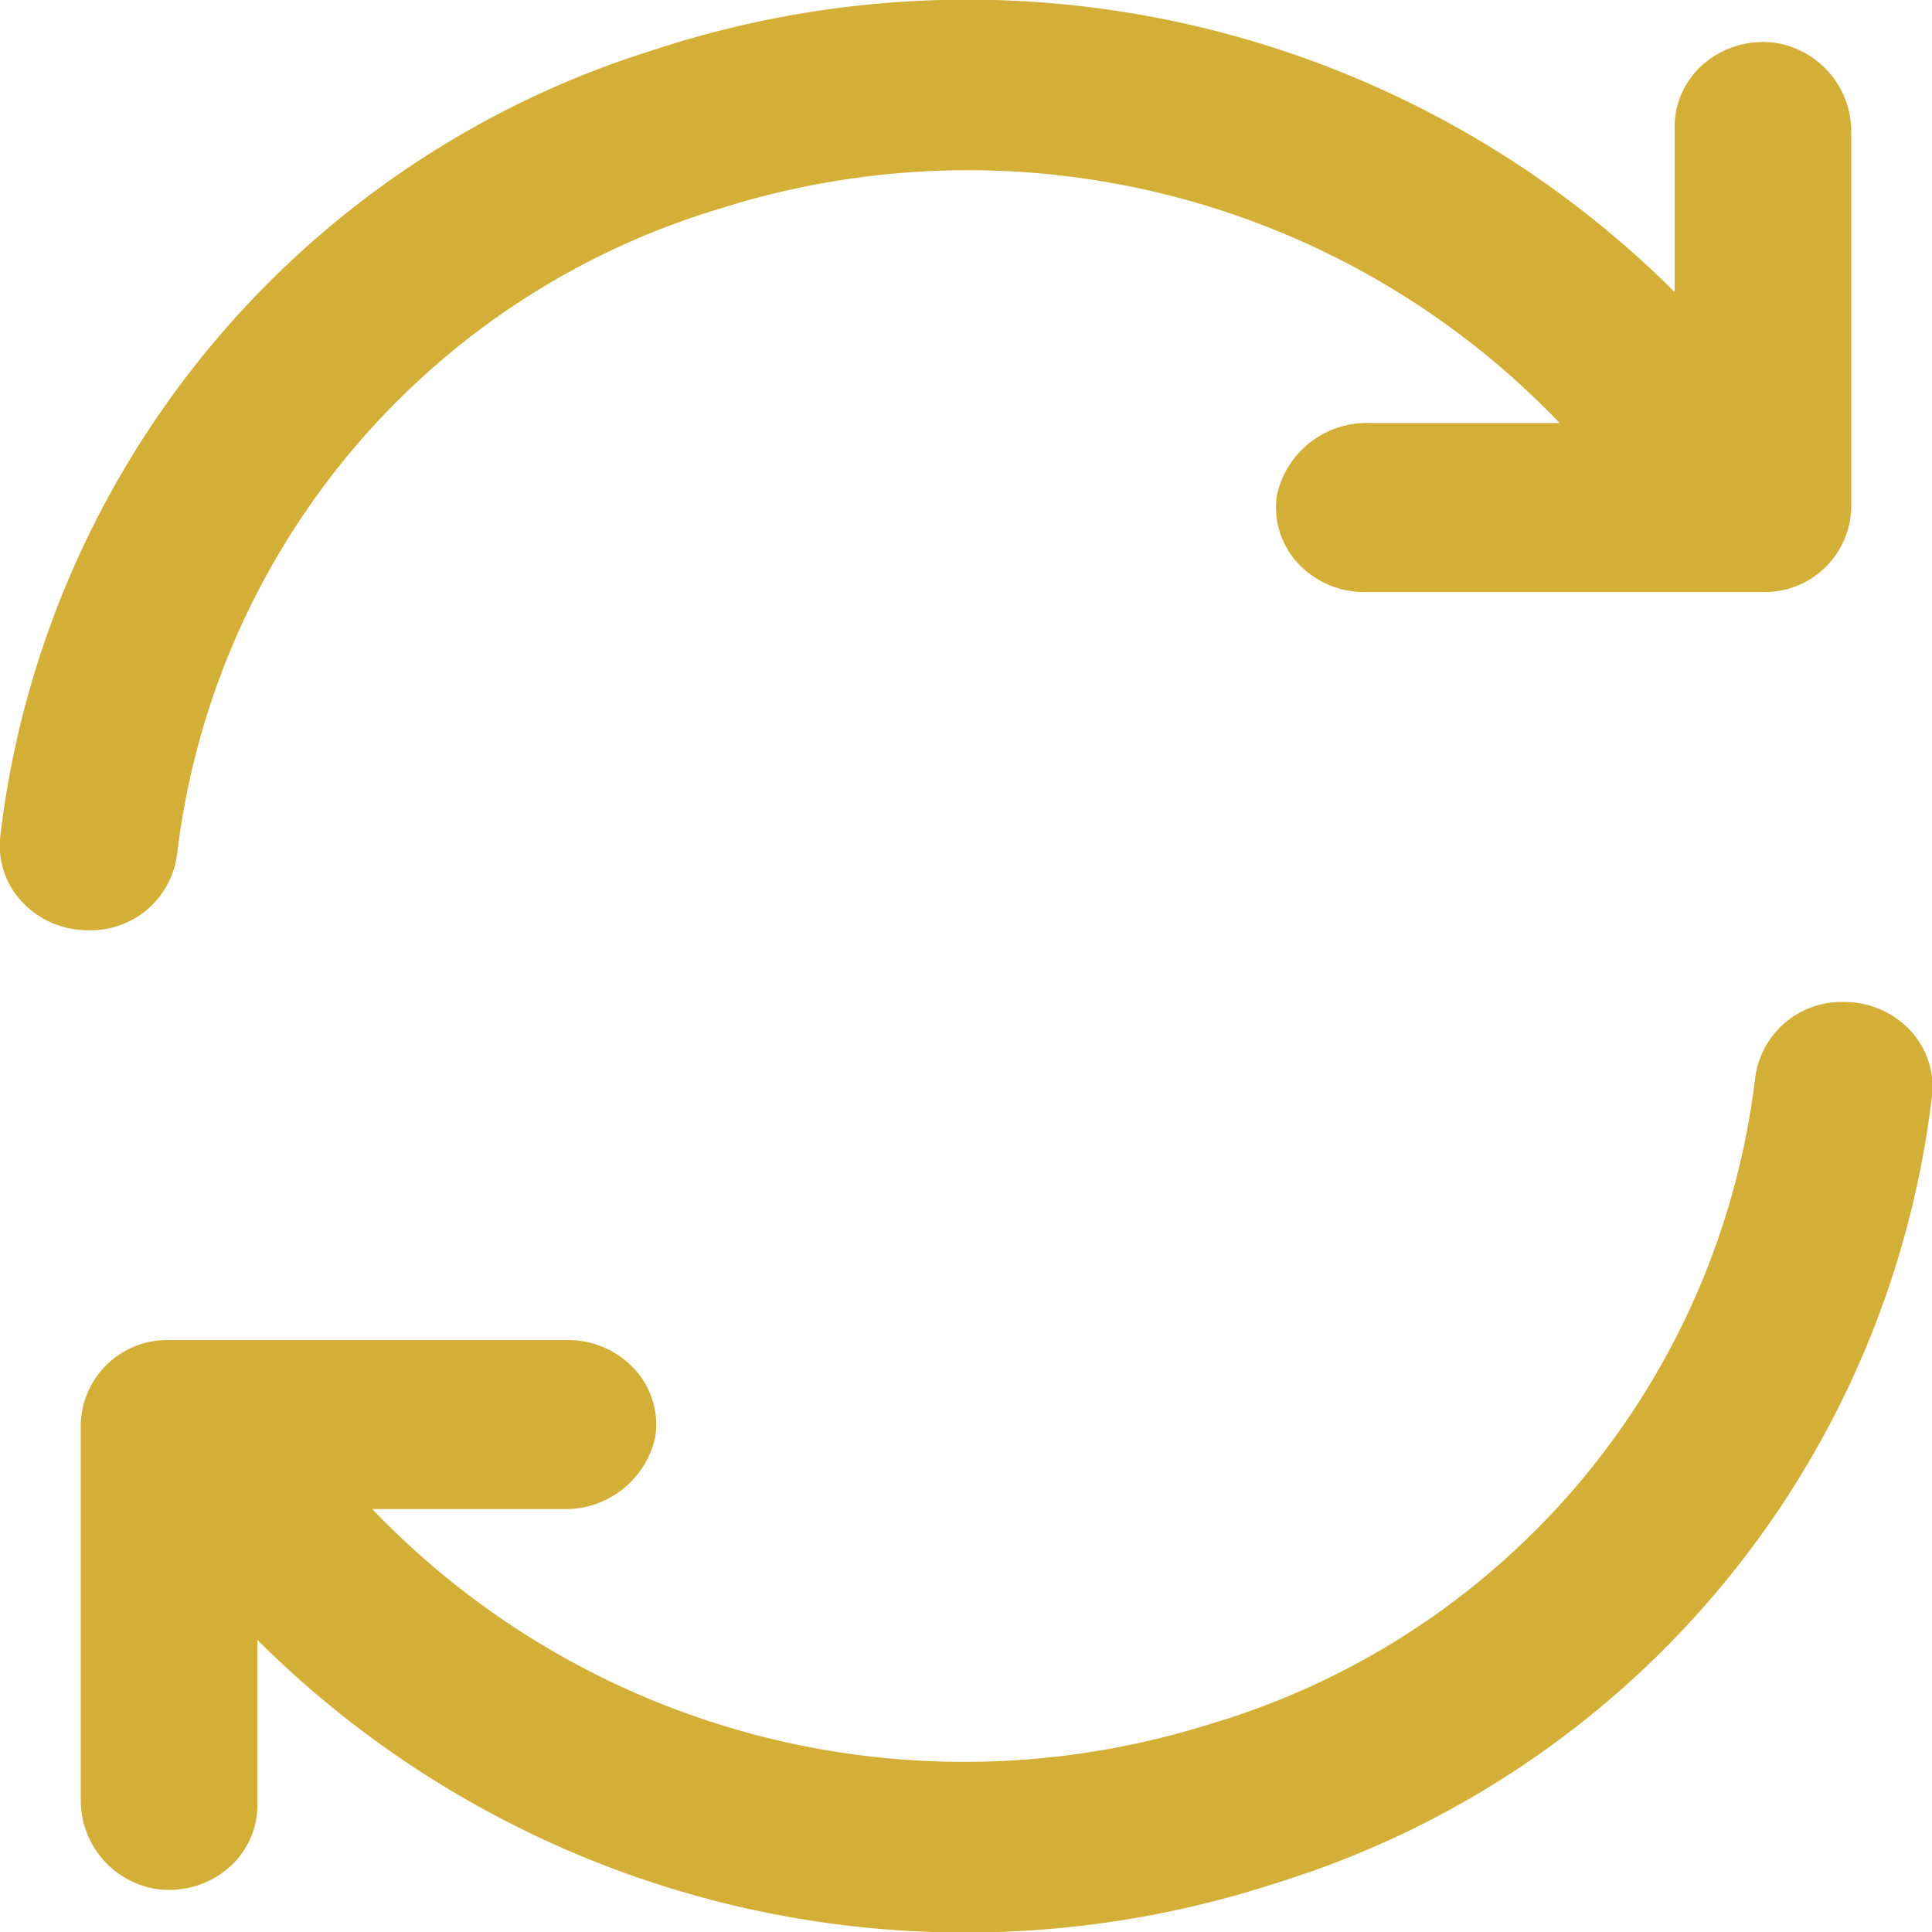
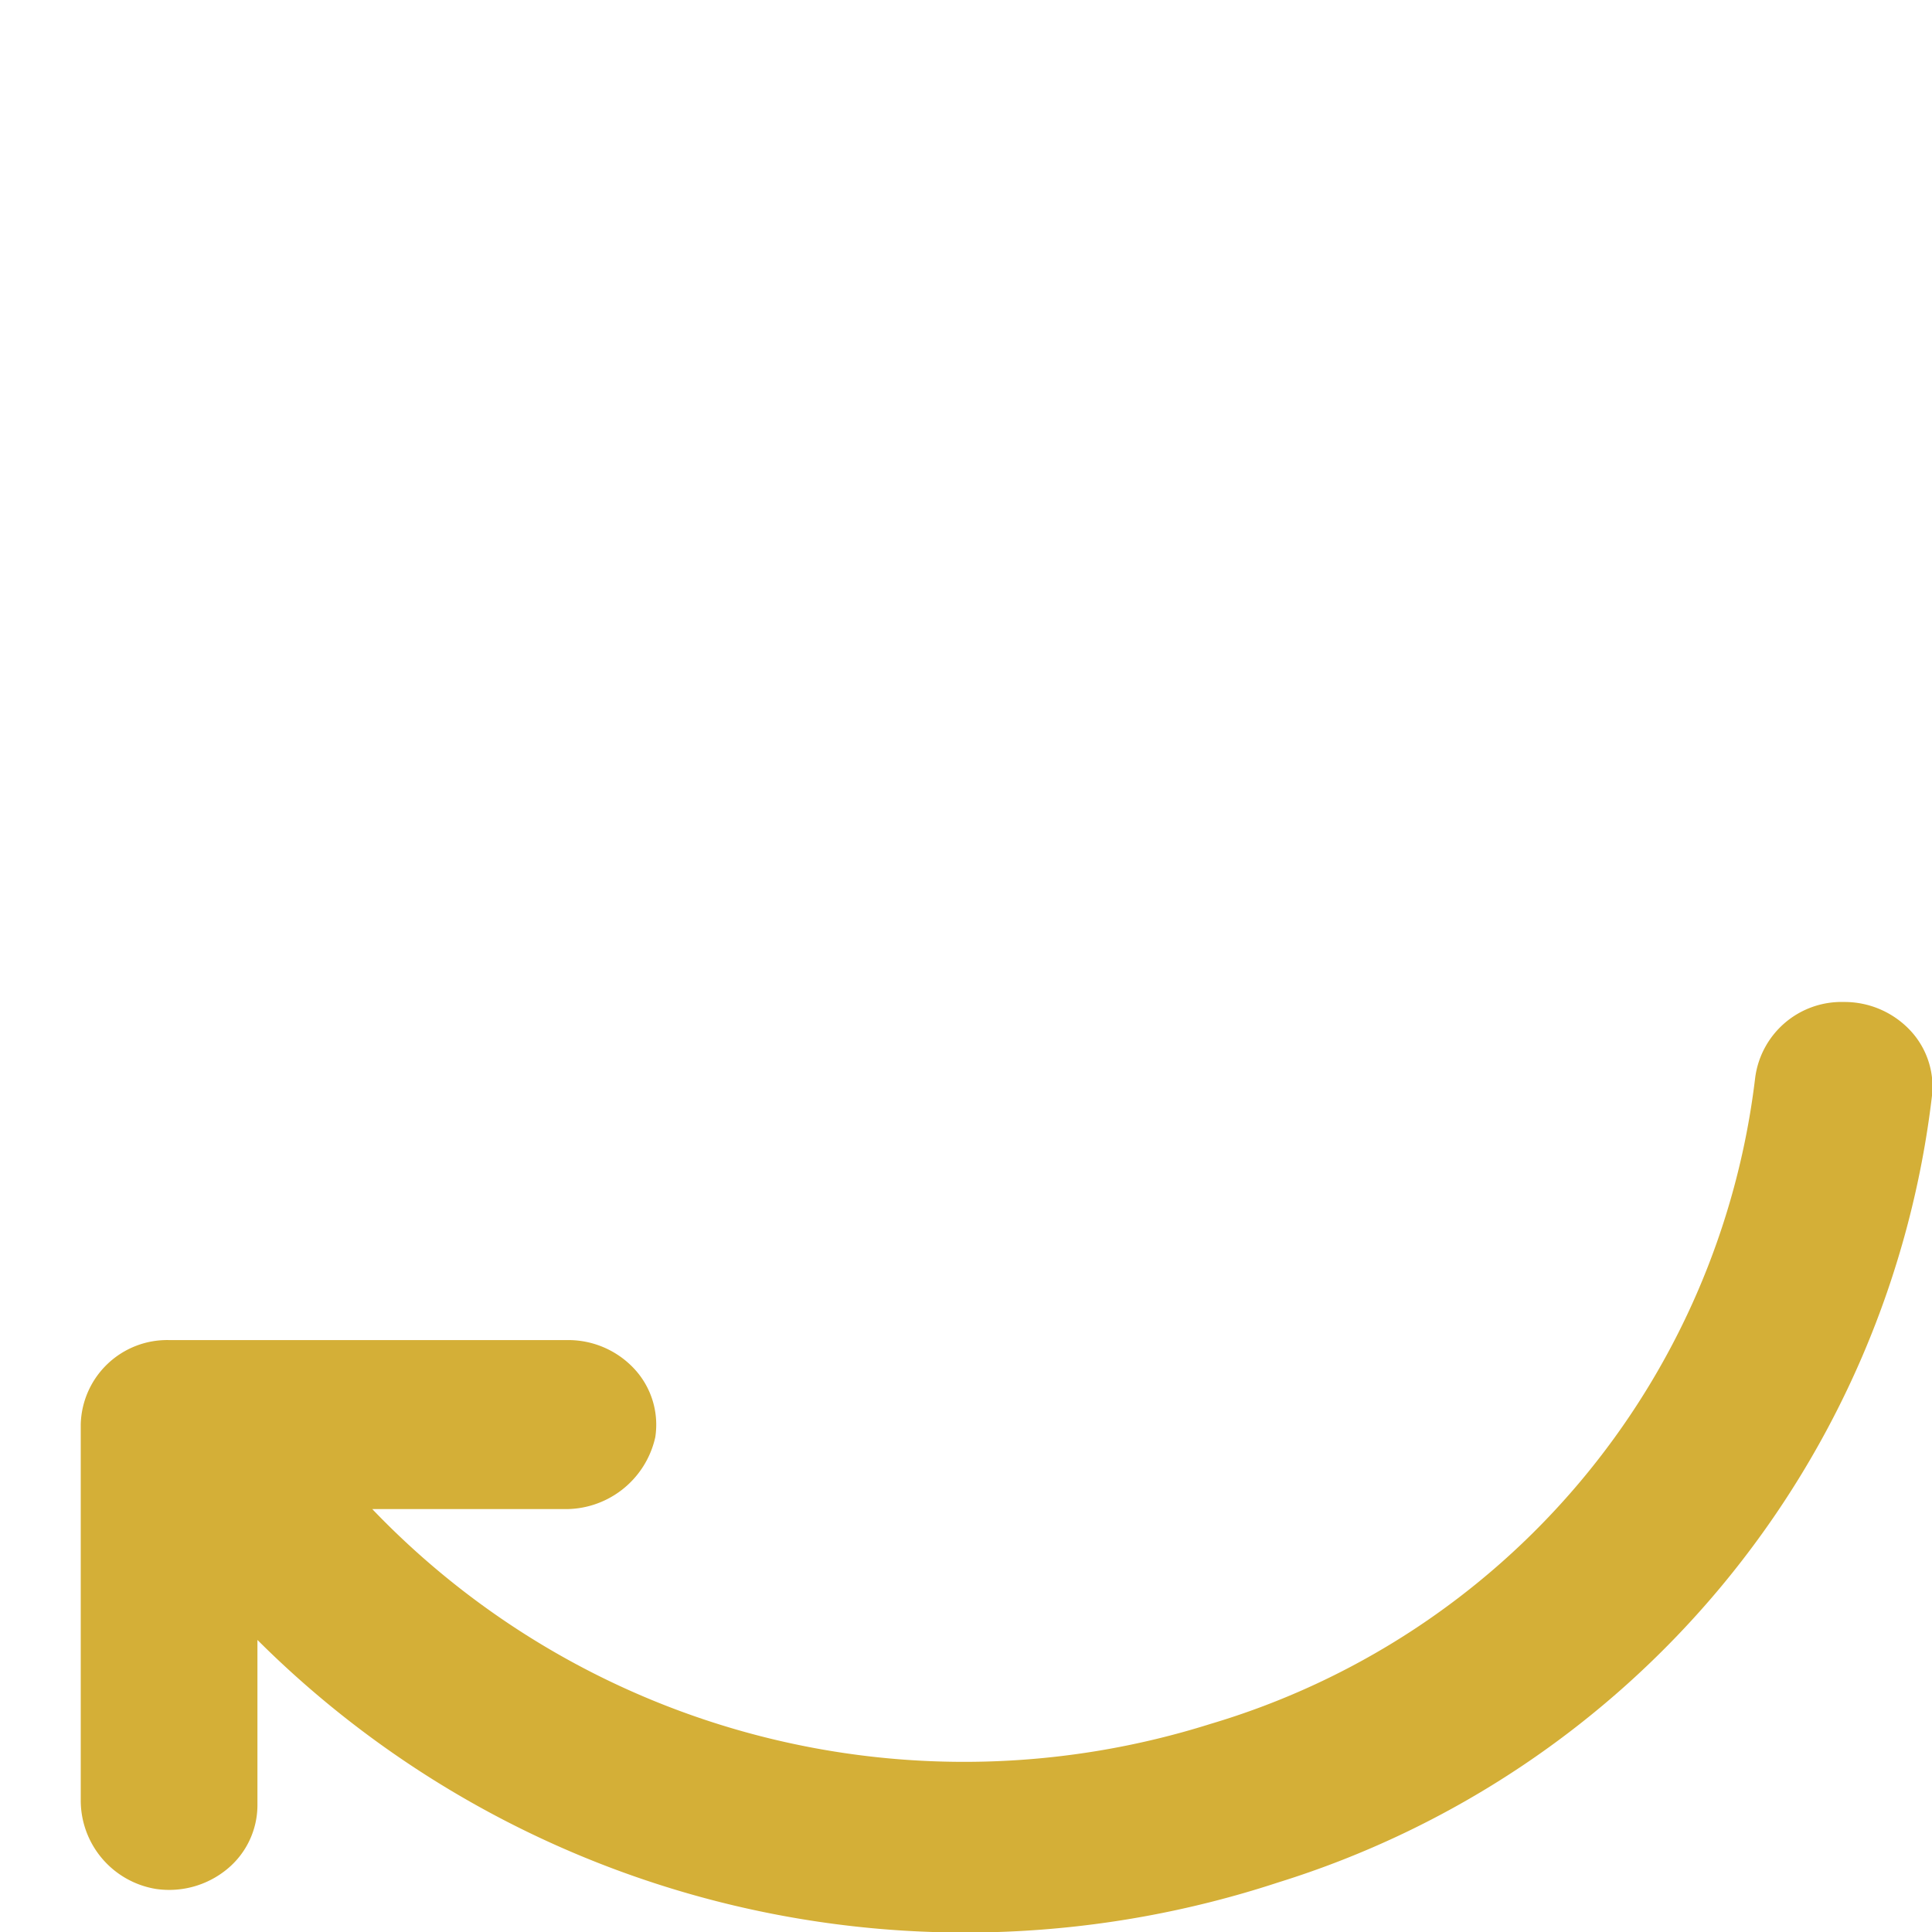
<svg xmlns="http://www.w3.org/2000/svg" id="icons_Q2" data-name="icons Q2" width="24" height="24" viewBox="0 0 24 24">
-   <path id="Path_2635" data-name="Path 2635" d="M25.087,3.622V8.293a1.074,1.074,0,0,1-1.1,1.05H19.051a1.12,1.12,0,0,1-.841-.361,1.019,1.019,0,0,1-.257-.846,1.141,1.141,0,0,1,1.152-.892h2.36a10.176,10.176,0,0,0-10.41-2.67A9.55,9.55,0,0,0,4.29,12.6a1.081,1.081,0,0,1-1.1.945h0a1.121,1.121,0,0,1-.818-.344,1.021,1.021,0,0,1-.28-.811,11.662,11.662,0,0,1,8.122-9.782A12.452,12.452,0,0,1,22.893,5.616V3.569a1.03,1.03,0,0,1,.377-.8,1.132,1.132,0,0,1,.885-.246A1.115,1.115,0,0,1,25.087,3.622Z" transform="translate(-2.09 -1.989)" fill="#d4af37" />
  <path id="Path_2636" data-name="Path 2636" d="M4,33.92V29.249A1.074,1.074,0,0,1,5.1,28.2h4.939a1.12,1.12,0,0,1,.841.361,1.019,1.019,0,0,1,.257.846,1.141,1.141,0,0,1-1.152.892H7.621a10.176,10.176,0,0,0,10.41,2.67A9.55,9.55,0,0,0,24.8,24.945a1.081,1.081,0,0,1,1.1-.945h0a1.121,1.121,0,0,1,.818.344,1.021,1.021,0,0,1,.28.811,11.662,11.662,0,0,1-8.122,9.782A12.452,12.452,0,0,1,6.195,31.925v2.047a1.03,1.03,0,0,1-.377.8,1.132,1.132,0,0,1-.885.246A1.115,1.115,0,0,1,4,33.92Z" transform="translate(-2.997 -11.553)" fill="#d4af37" />
</svg>